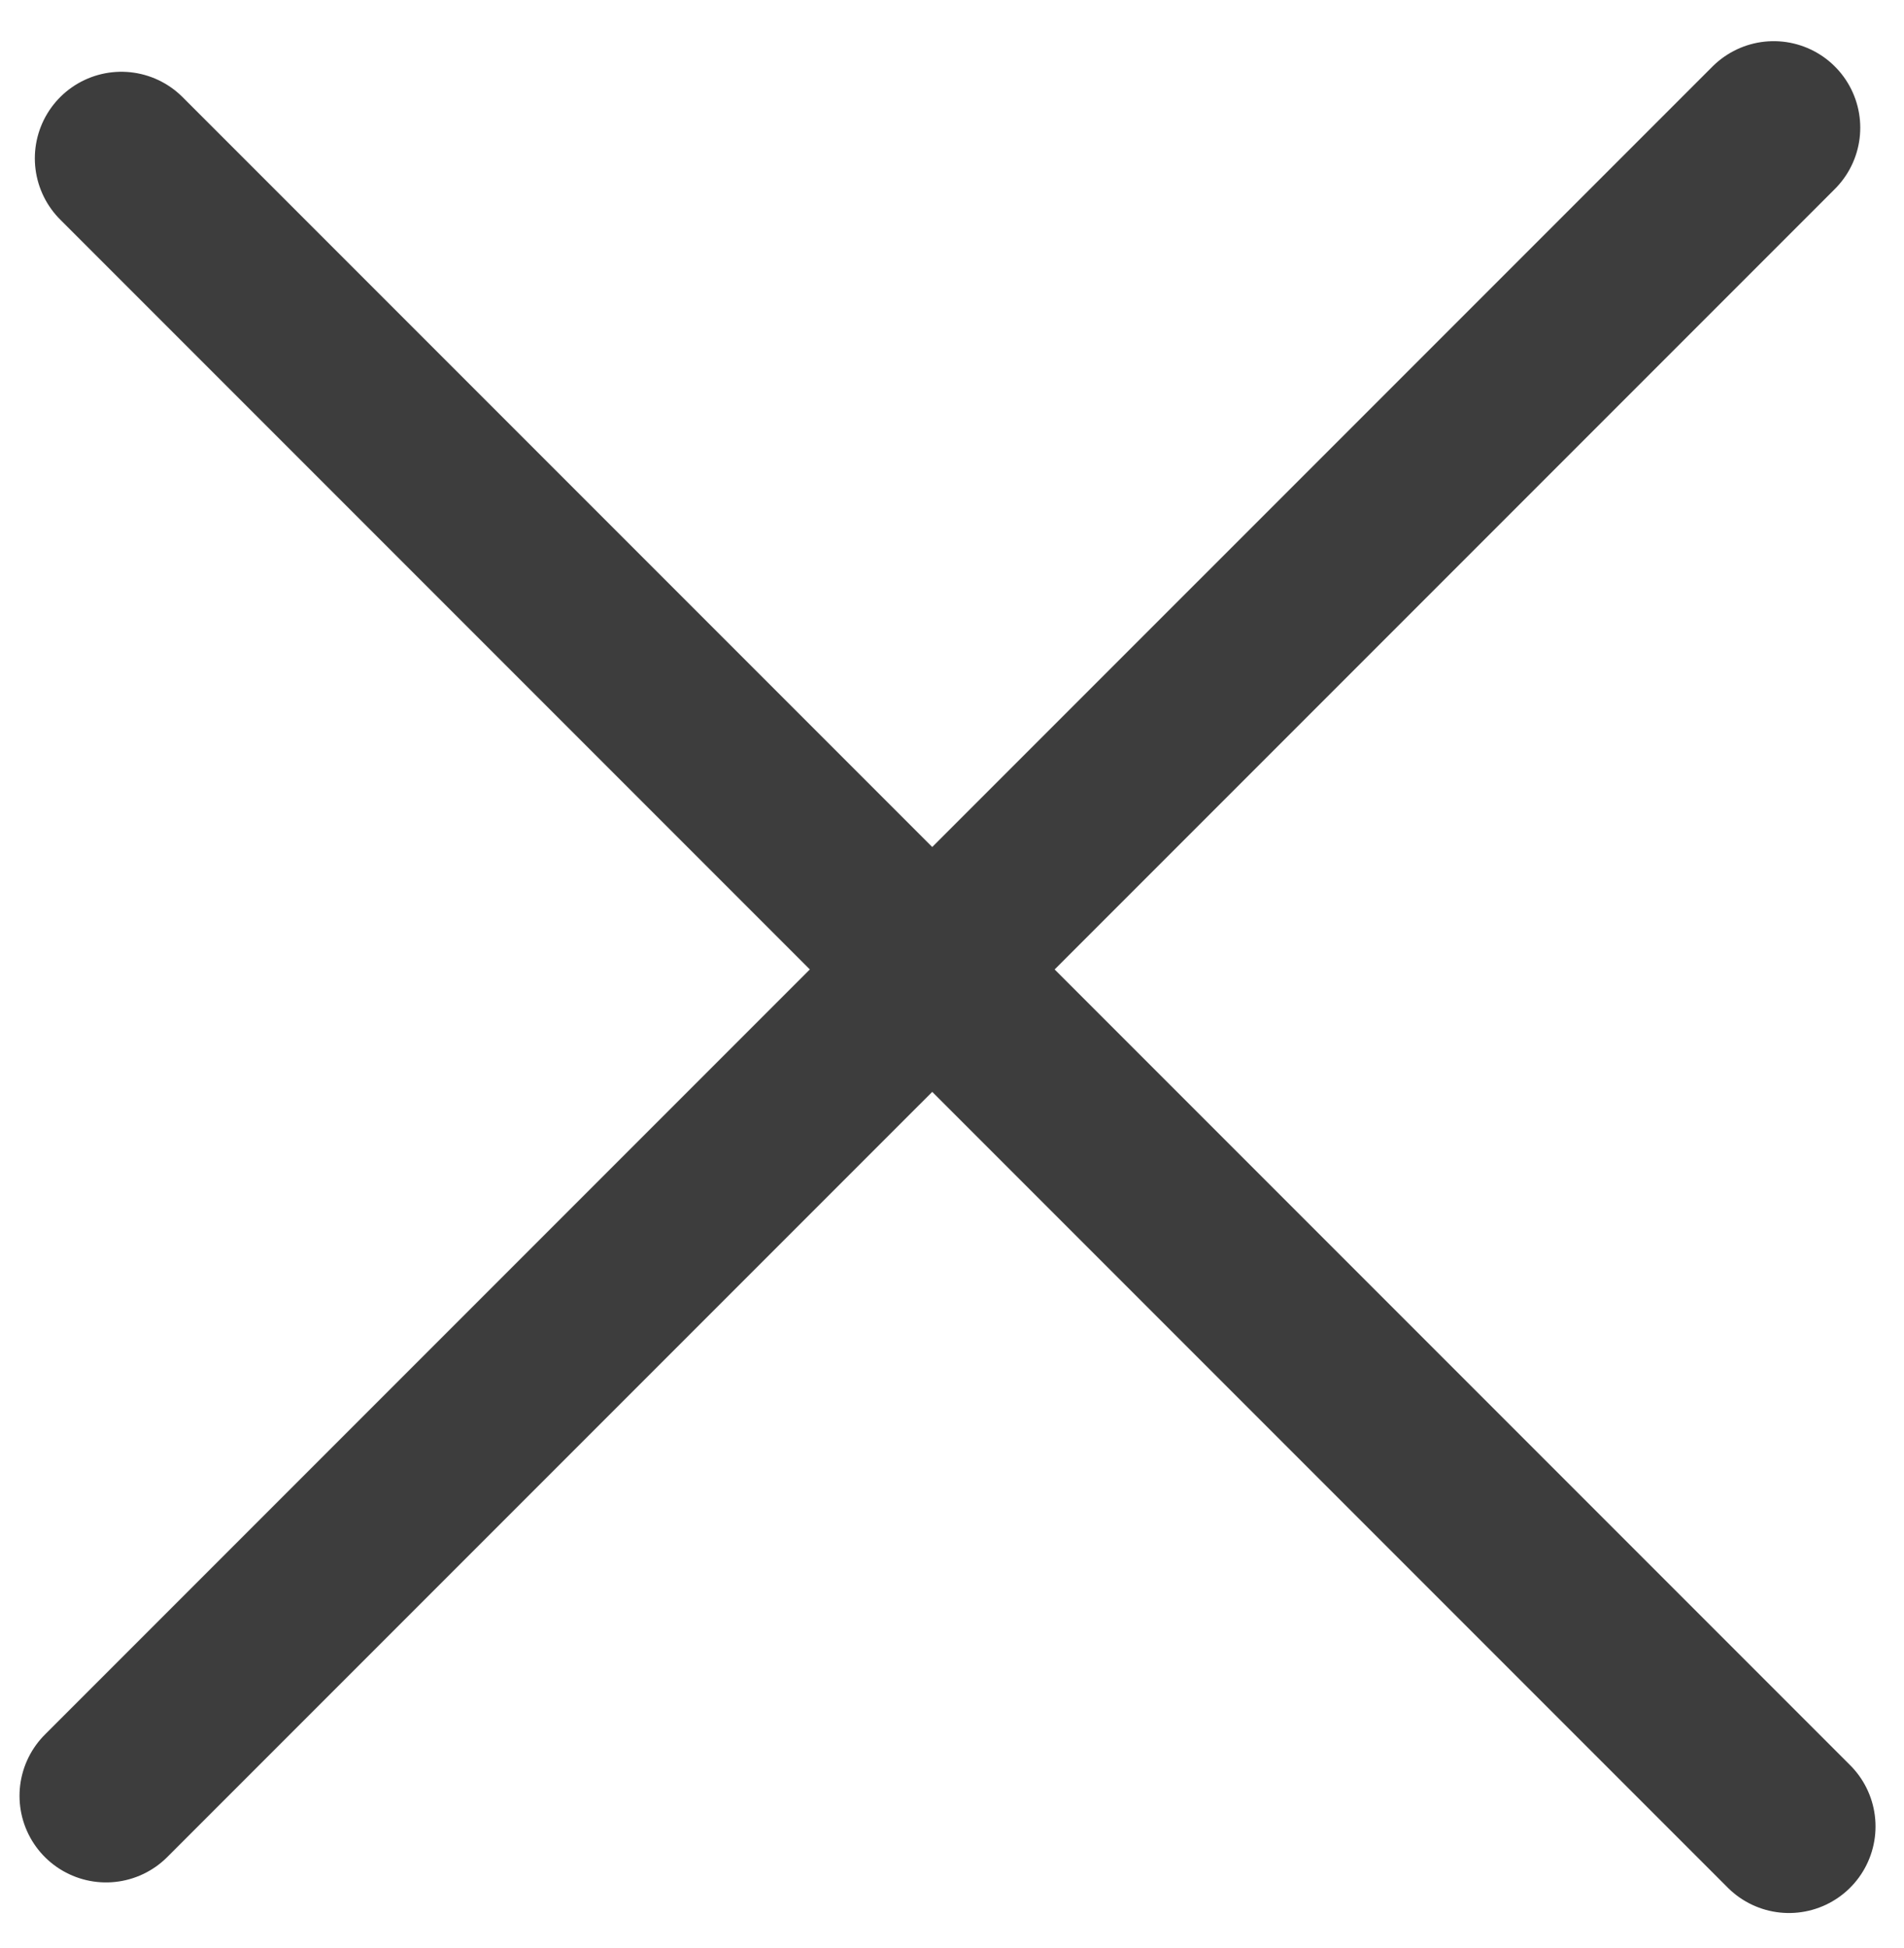
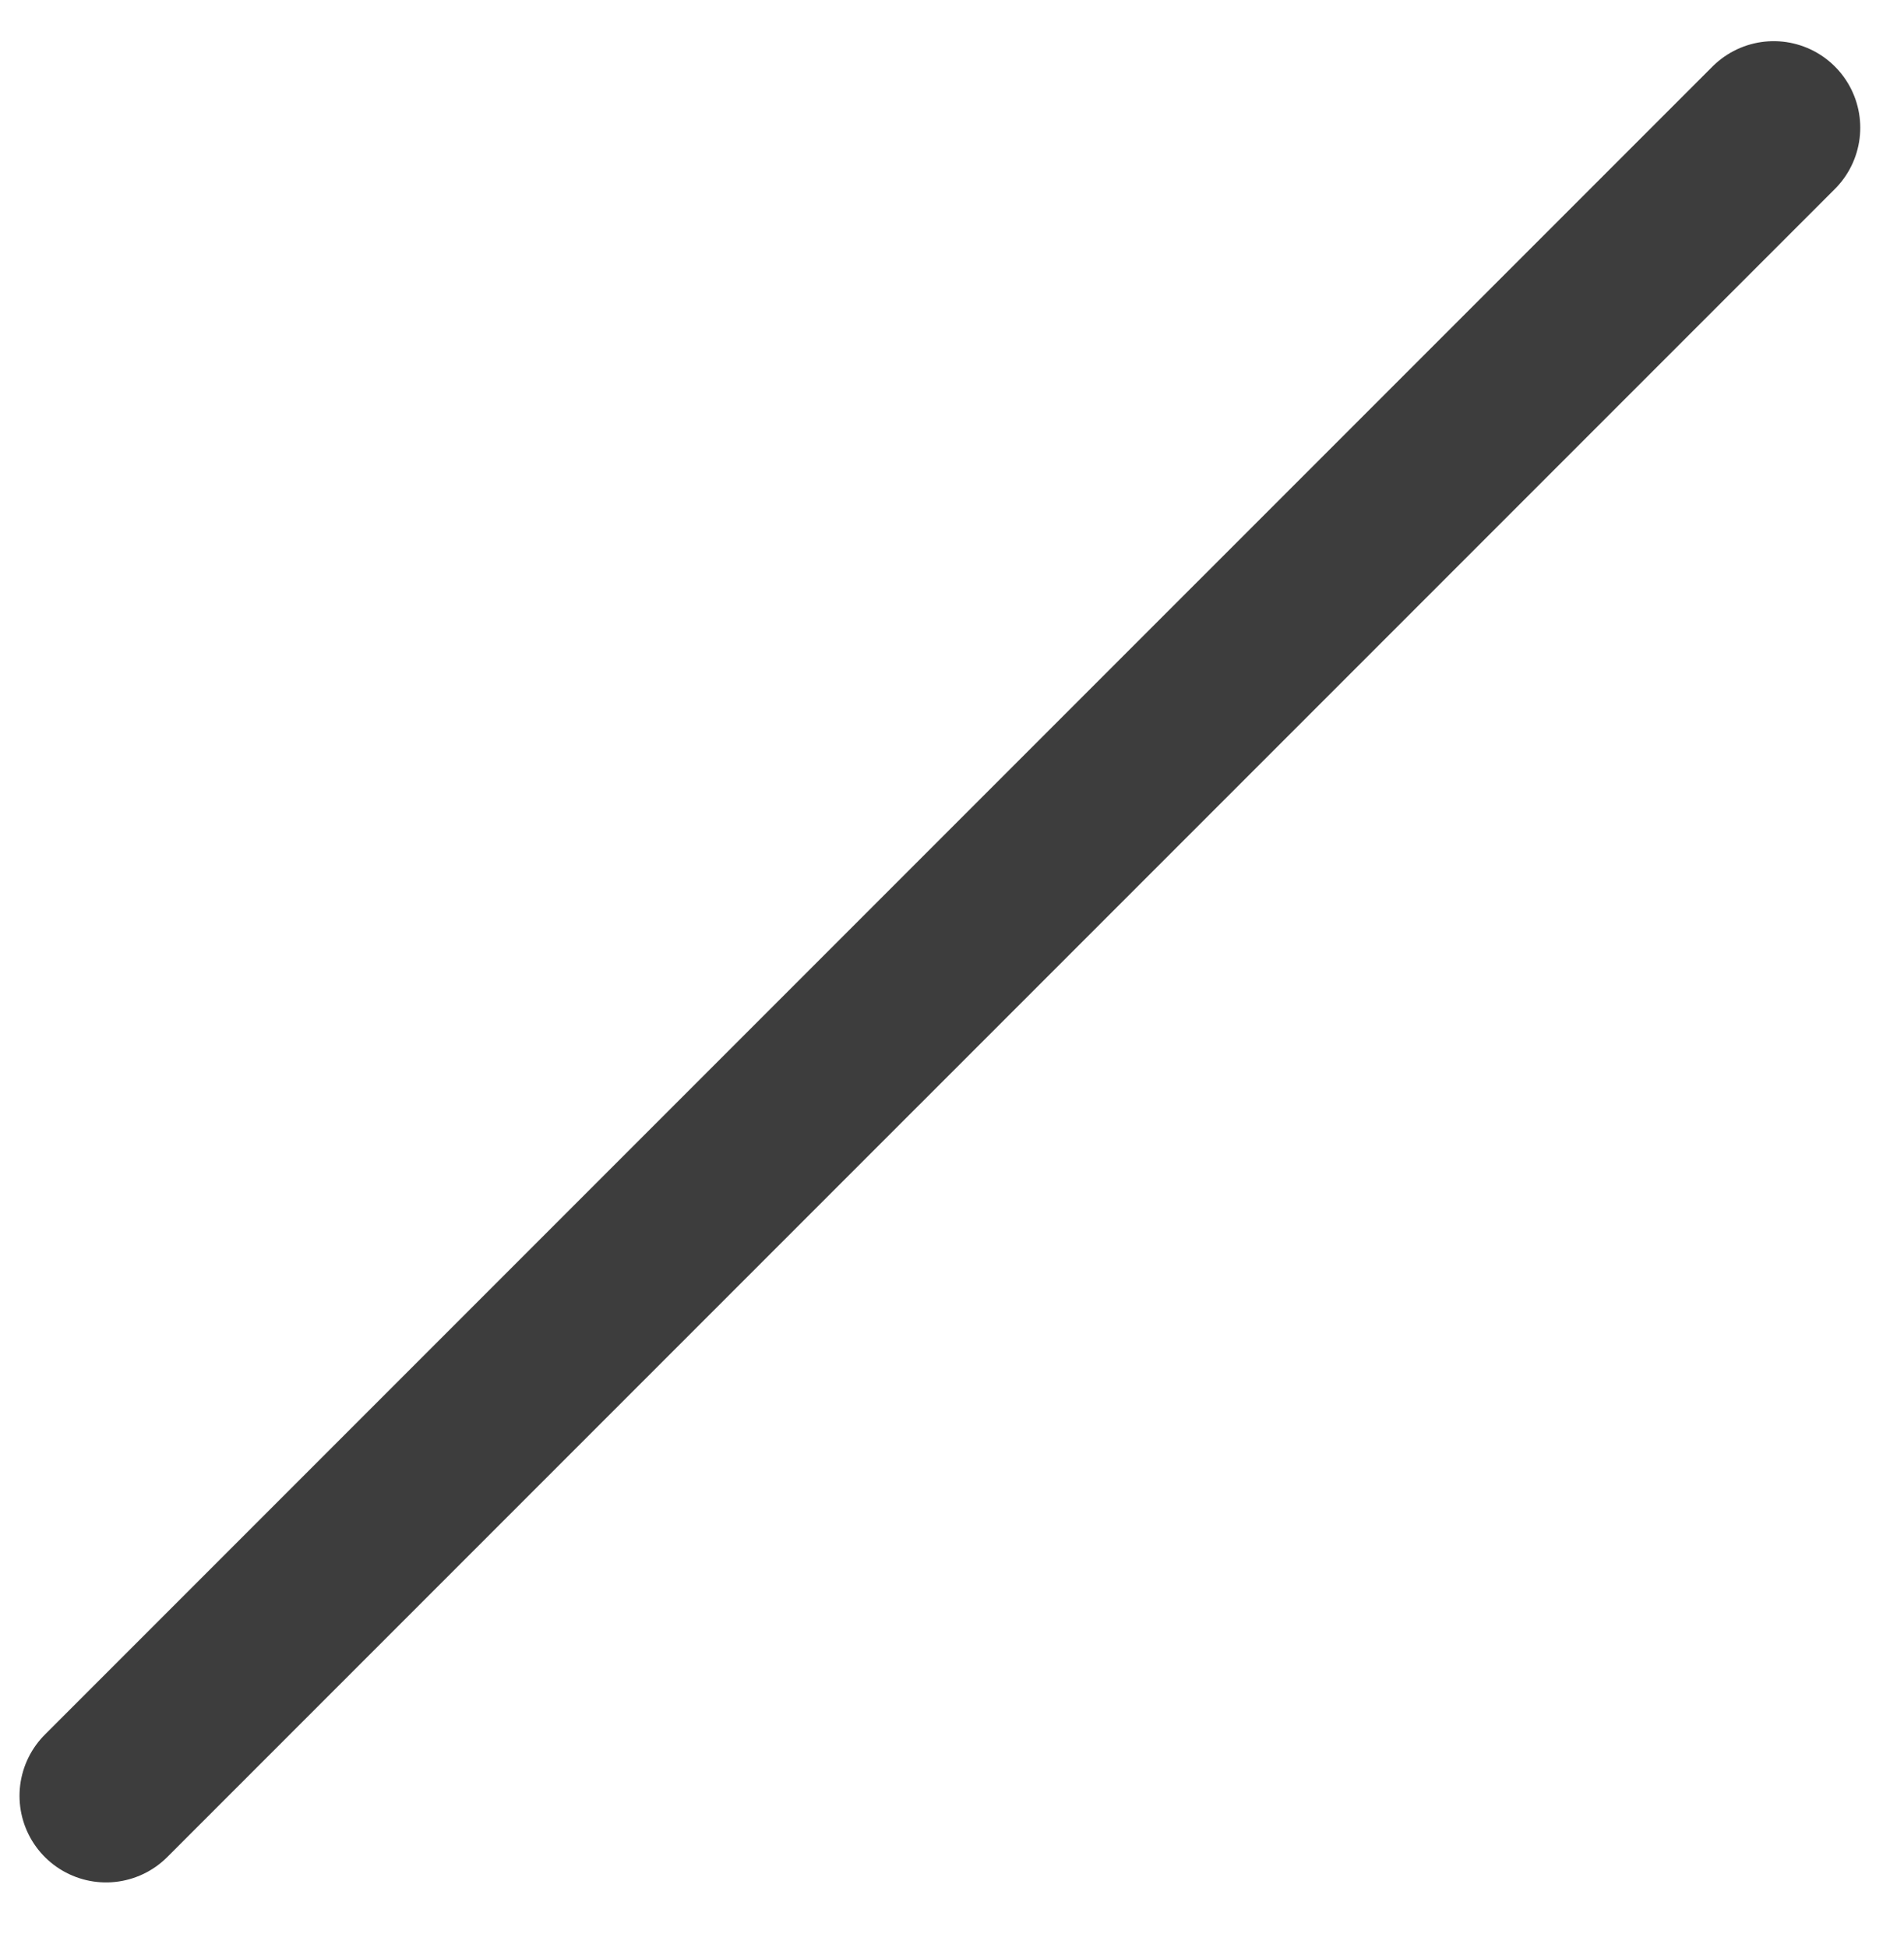
<svg xmlns="http://www.w3.org/2000/svg" width="44" height="45" viewBox="0 0 44 45" fill="none">
-   <path d="M2.451 41.488L40.989 2.951M41.342 42.195L2.805 3.658" stroke="#3D3D3D" stroke-width="4" stroke-linecap="round" />
+   <path d="M2.451 41.488L40.989 2.951M41.342 42.195" stroke="#3D3D3D" stroke-width="4" stroke-linecap="round" />
</svg>